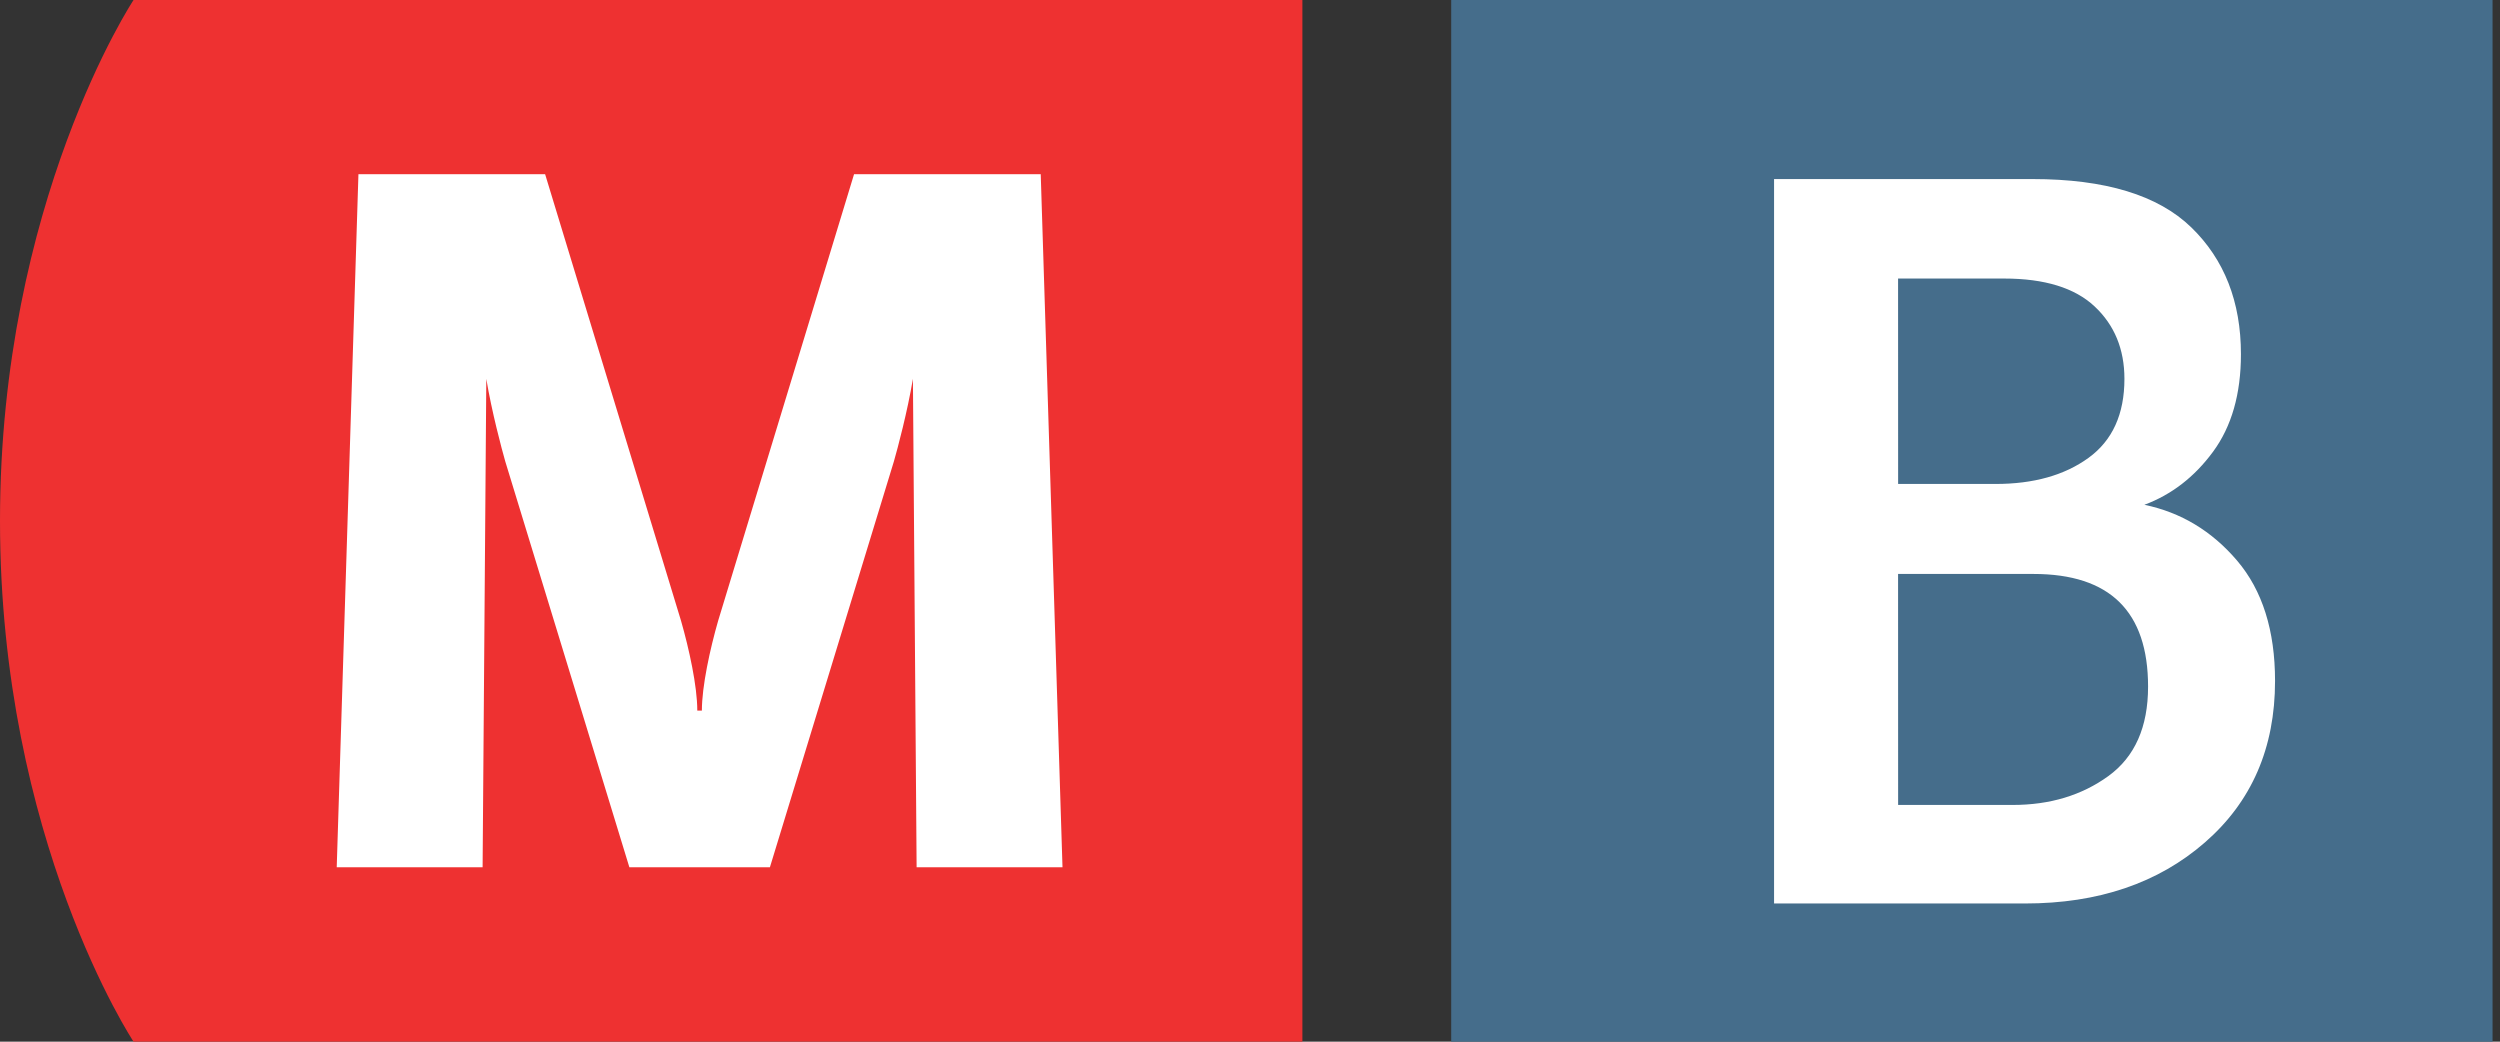
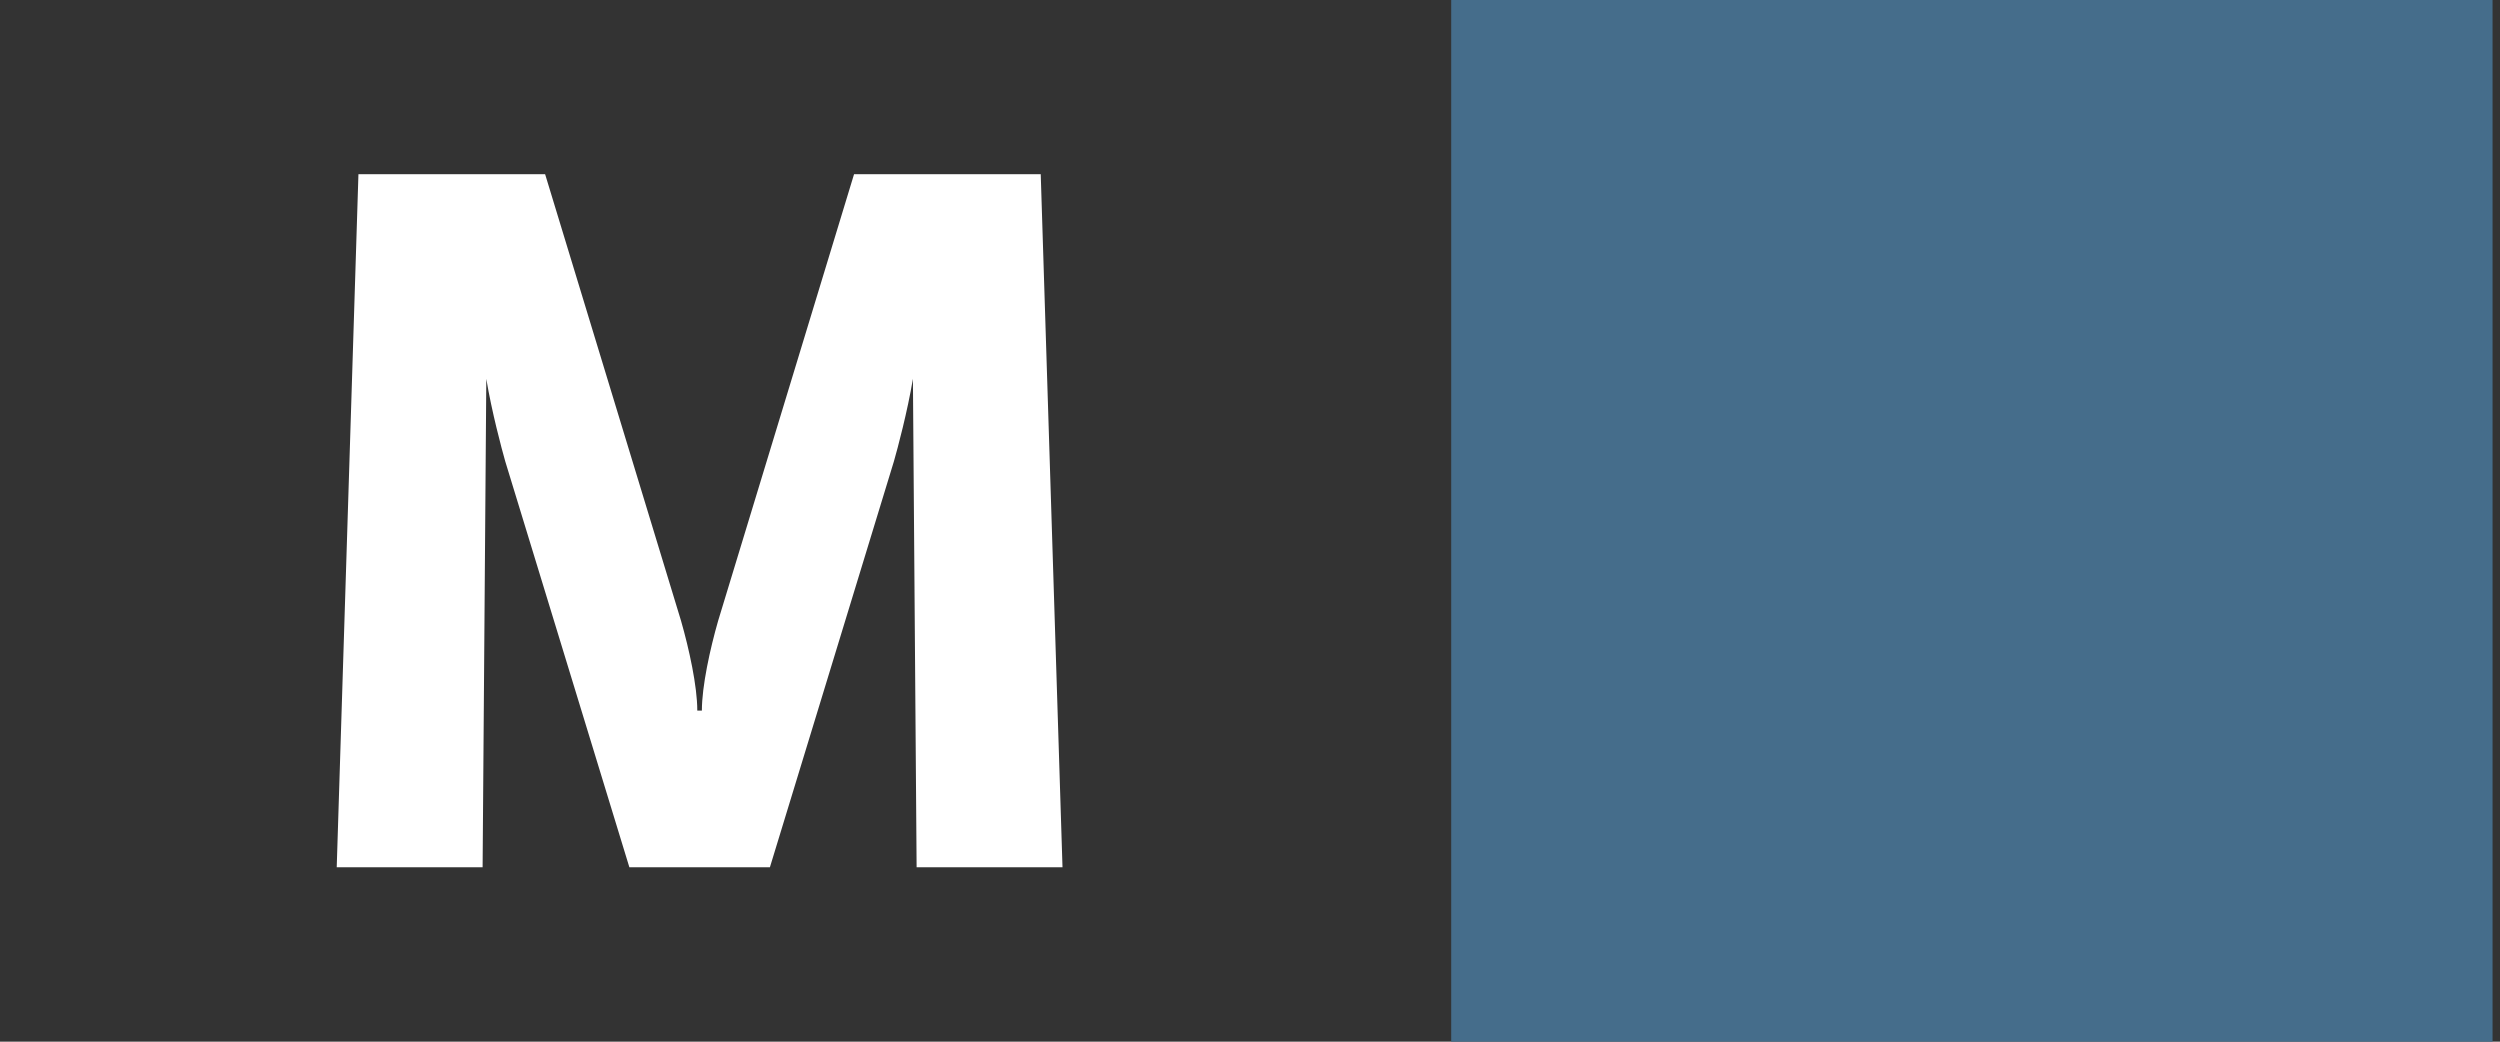
<svg xmlns="http://www.w3.org/2000/svg" width="48" height="20" viewBox="0 0 48 20" fill="none">
  <rect x="0" y="0" width="48" height="20" fill="#333333" stroke="none" />
  <g clip-path="url(#clip0_4130_6743)">
-     <path d="M2.564 0C2.564 0 0 3.877 0 10C0 16.127 2.564 20 2.564 20H25.006V0H2.564Z" fill="#EE3131" />
    <path d="M14.782 16.652H12.084L9.701 8.859C9.631 8.613 9.441 7.901 9.337 7.274L9.266 16.652H6.465L6.882 3.344H10.466L13.076 11.92C13.231 12.46 13.388 13.175 13.388 13.643H13.476C13.476 13.175 13.633 12.46 13.788 11.92L16.398 3.344H19.982L20.4 16.651H17.599L17.528 7.273C17.424 7.899 17.234 8.612 17.163 8.858L14.782 16.652Z" fill="white" />
    <path d="M27.863 0H47.863V20H27.863V0Z" fill="#456D8B" />
-     <path d="M34.062 17.346V3.438H39.026C40.42 3.438 41.435 3.747 42.072 4.365C42.708 4.982 43.026 5.795 43.026 6.801C43.026 7.565 42.847 8.189 42.49 8.674C42.133 9.159 41.693 9.498 41.172 9.692C41.874 9.838 42.468 10.195 42.953 10.765C43.438 11.335 43.681 12.105 43.681 13.074C43.681 14.359 43.233 15.392 42.335 16.174C41.438 16.956 40.287 17.347 38.88 17.347L34.062 17.346ZM36.444 9.292H38.316C39.044 9.292 39.638 9.125 40.098 8.792C40.559 8.458 40.789 7.952 40.789 7.274C40.789 6.705 40.598 6.241 40.216 5.883C39.835 5.526 39.255 5.348 38.48 5.348H36.443L36.444 9.292ZM36.444 15.455H38.644C39.359 15.455 39.97 15.27 40.48 14.901C40.989 14.532 41.243 13.959 41.243 13.183C41.243 11.74 40.51 11.02 39.043 11.02H36.443L36.444 15.455Z" fill="white" />
  </g>
  <defs>
    <clipPath id="clip0_4130_6743">
      <rect width="47.857" height="20" fill="white" />
    </clipPath>
  </defs>
</svg>